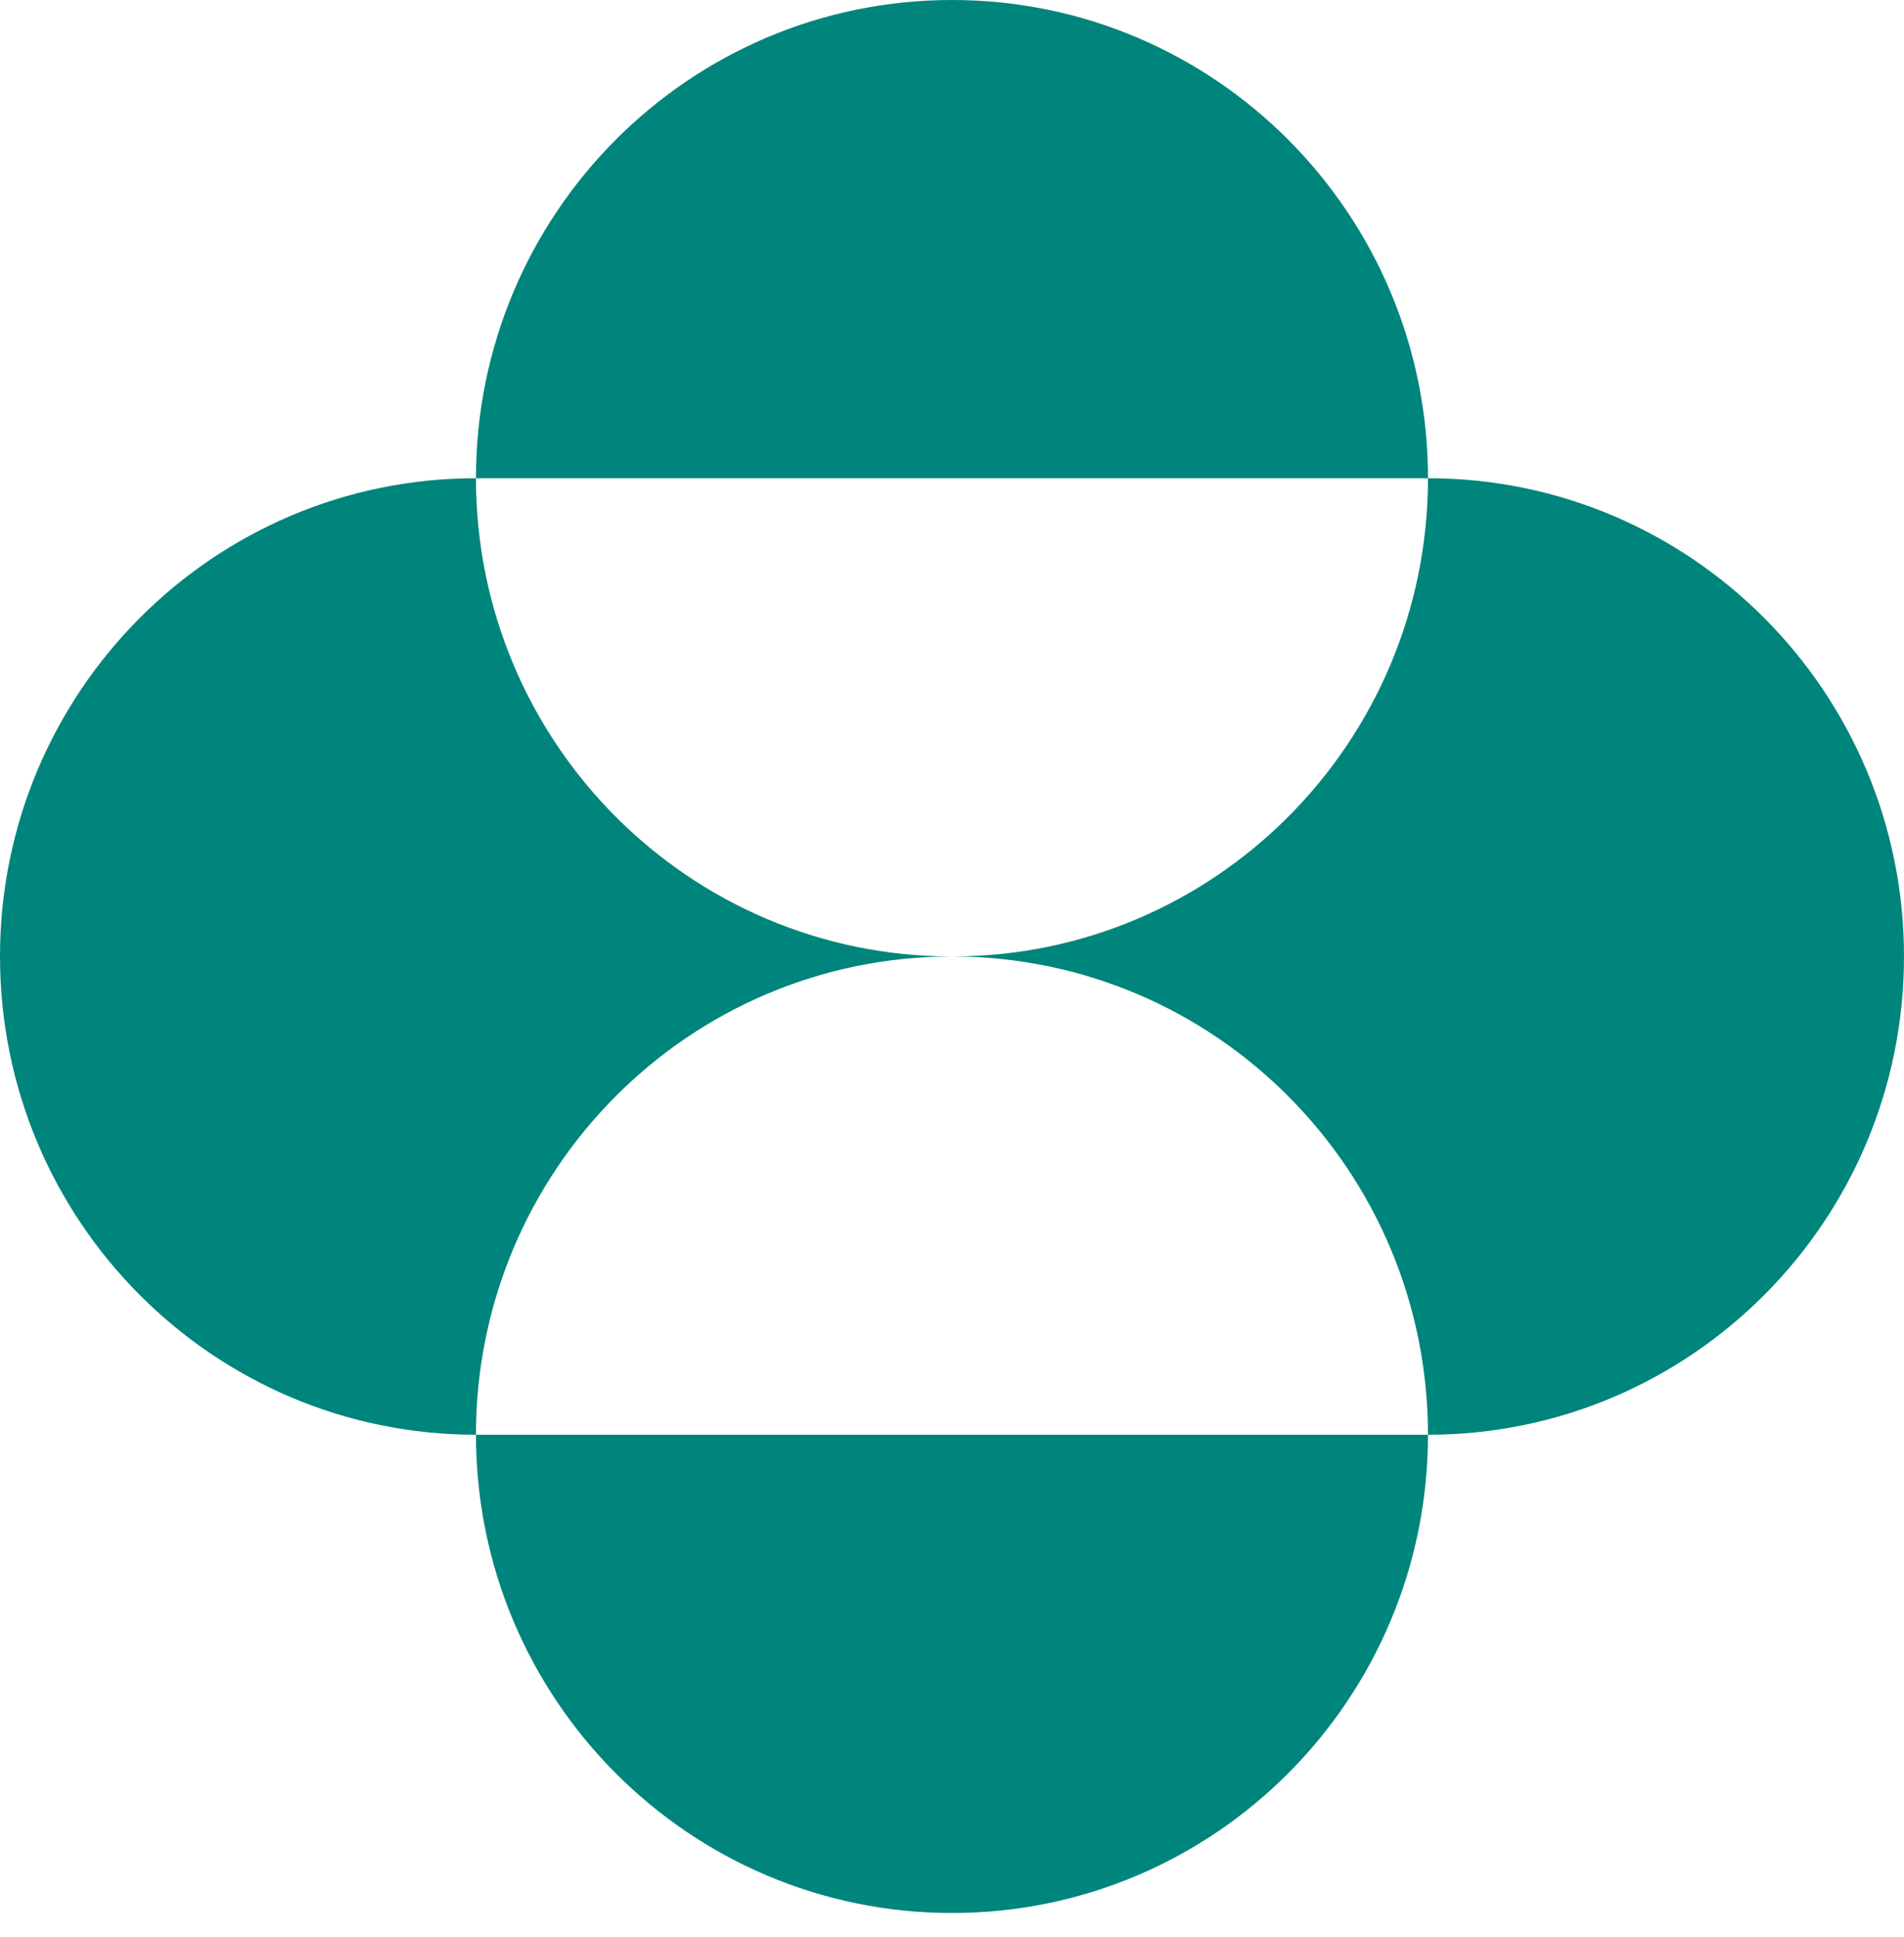
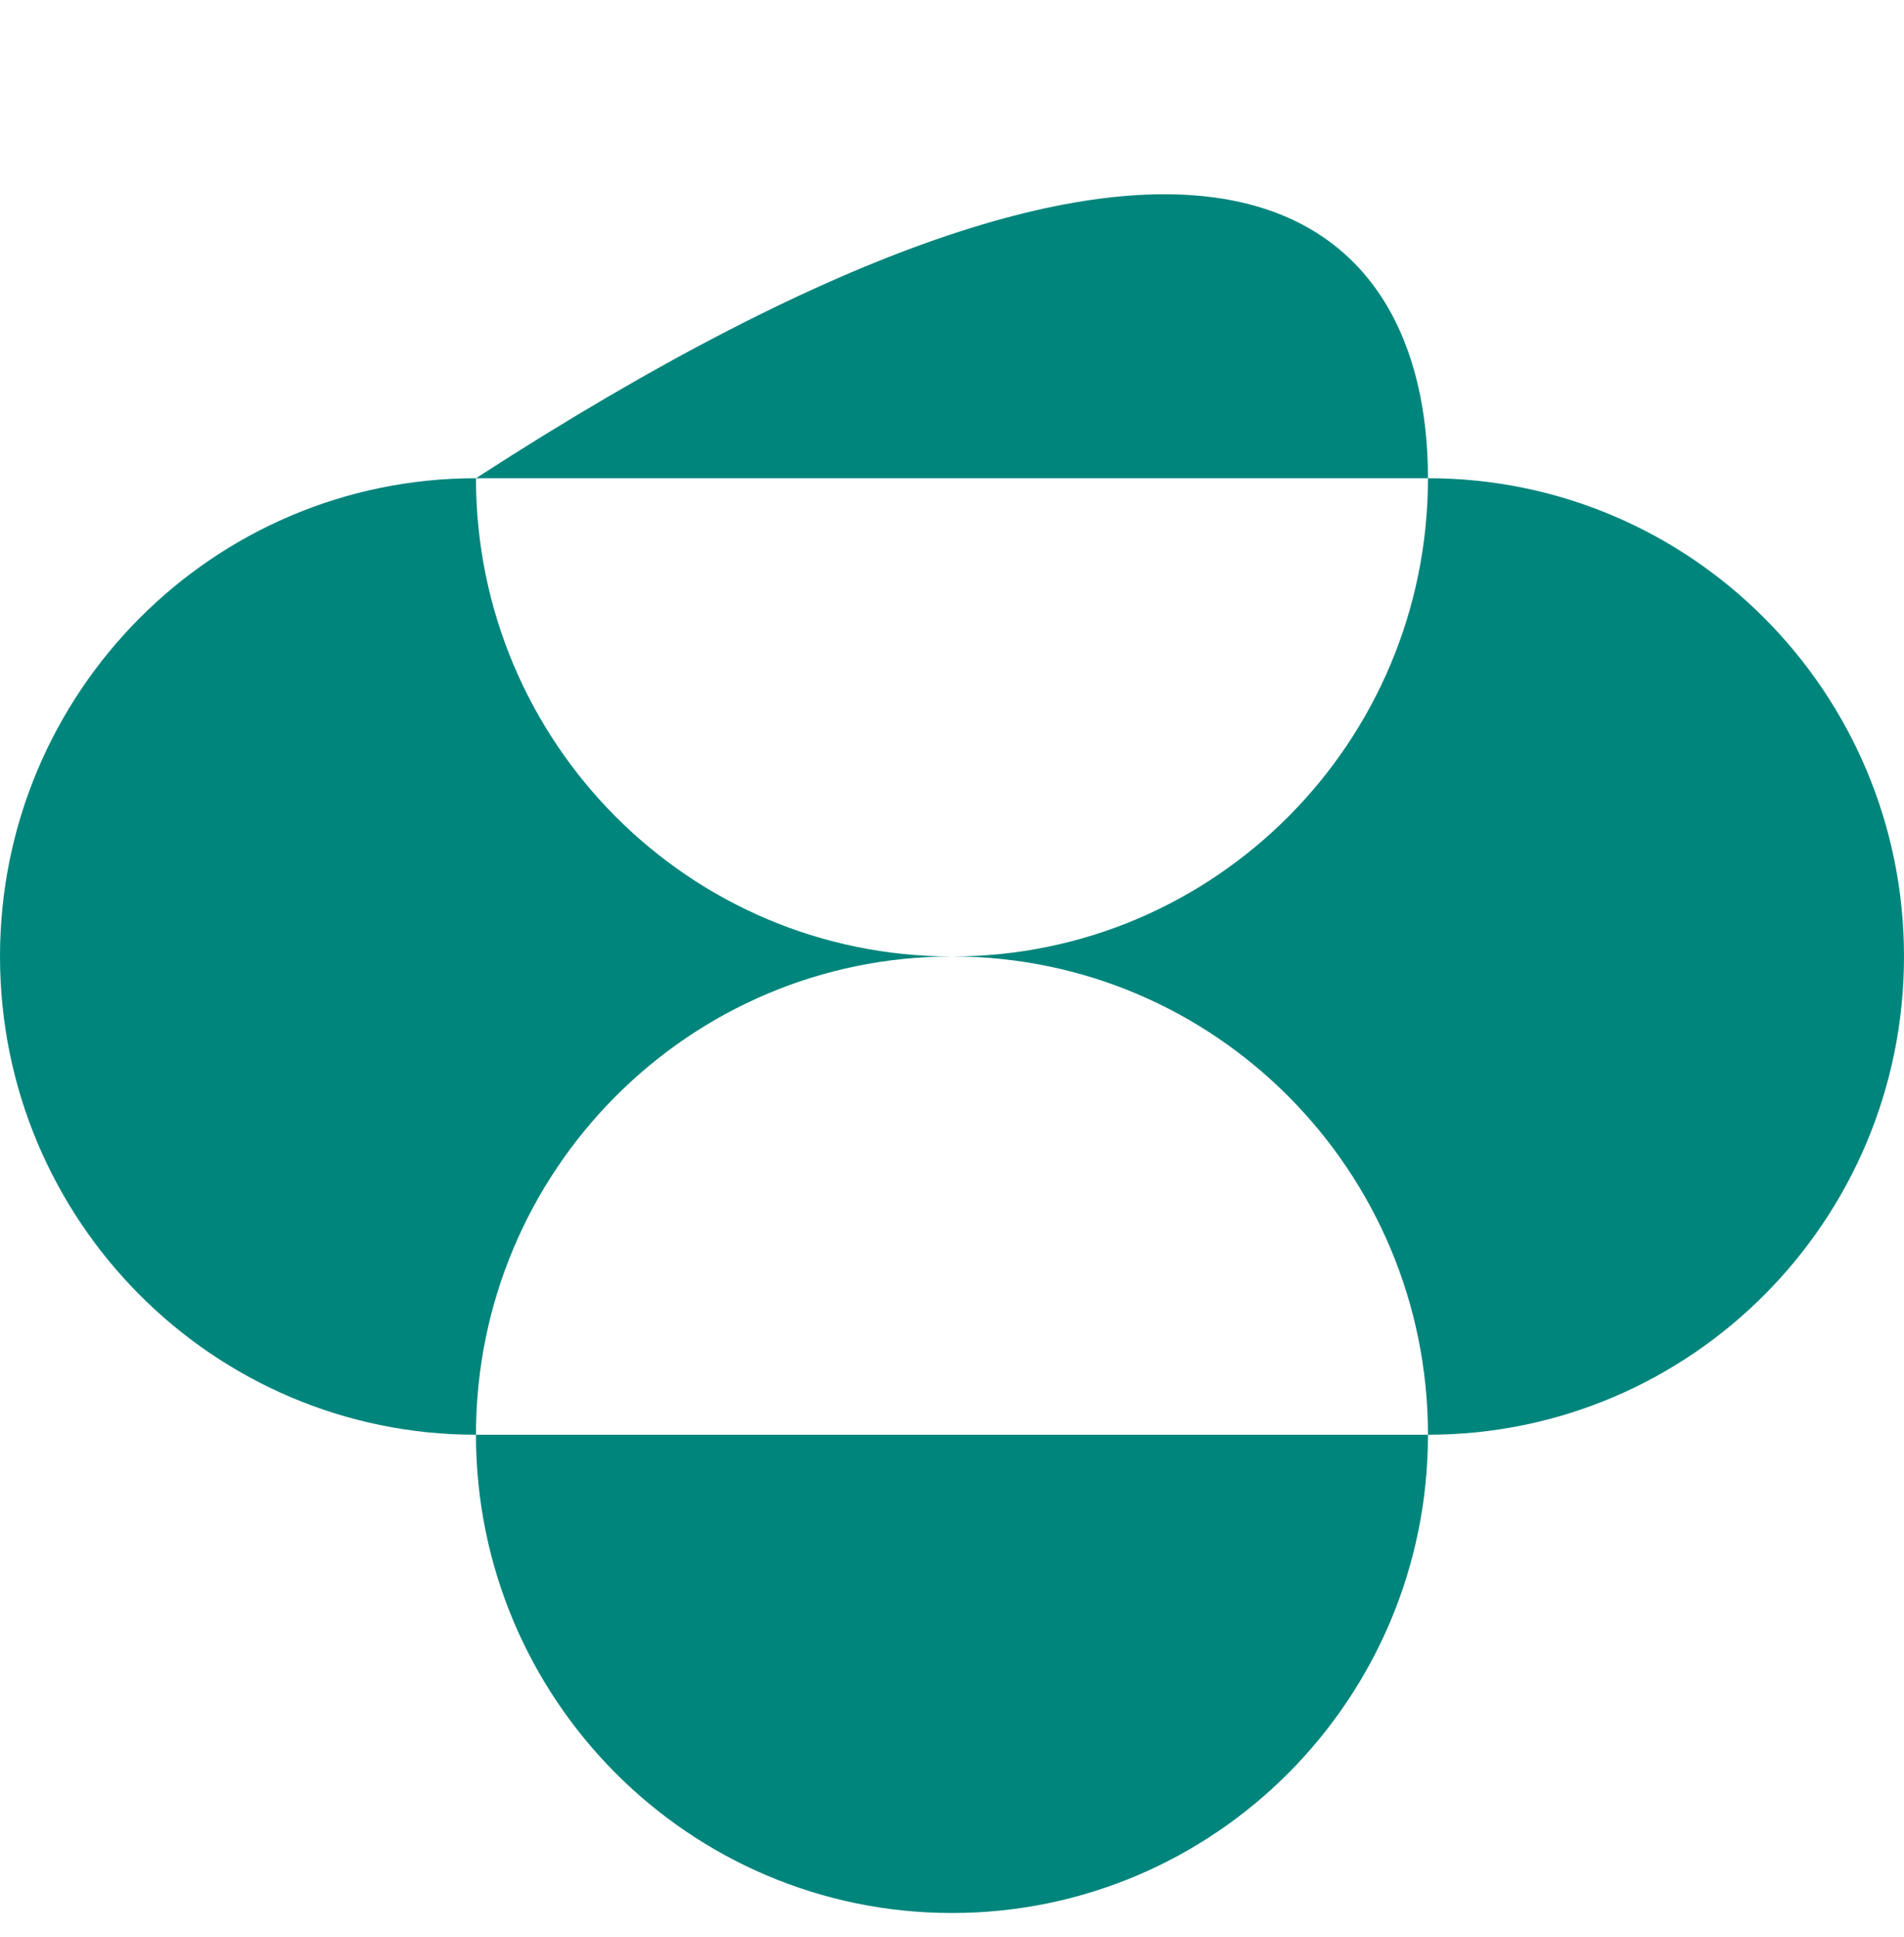
<svg xmlns="http://www.w3.org/2000/svg" width="60" height="61" viewBox="0 0 60 61" fill="none">
-   <path id="Fill 2" fill-rule="evenodd" clip-rule="evenodd" d="M30 30.125C38.284 30.125 44.999 36.869 44.999 45.189C53.283 45.189 60 38.446 60 30.125C60 21.807 53.283 15.062 44.999 15.062C44.999 23.383 38.284 30.125 30 30.125ZM14.999 45.189C14.999 53.51 21.716 60.252 30 60.252C38.284 60.252 44.999 53.51 44.999 45.189H14.999ZM14.999 45.189C14.999 36.869 21.716 30.125 30 30.125C21.716 30.125 14.999 23.383 14.999 15.062C6.716 15.062 0 21.807 0 30.125C0 38.446 6.716 45.189 14.999 45.189ZM14.999 15.062C14.999 6.743 21.716 0 30 0C38.284 0 44.999 6.743 44.999 15.062H14.999Z" fill="#00857C" />
+   <path id="Fill 2" fill-rule="evenodd" clip-rule="evenodd" d="M30 30.125C38.284 30.125 44.999 36.869 44.999 45.189C53.283 45.189 60 38.446 60 30.125C60 21.807 53.283 15.062 44.999 15.062C44.999 23.383 38.284 30.125 30 30.125ZM14.999 45.189C14.999 53.51 21.716 60.252 30 60.252C38.284 60.252 44.999 53.51 44.999 45.189H14.999ZM14.999 45.189C14.999 36.869 21.716 30.125 30 30.125C21.716 30.125 14.999 23.383 14.999 15.062C6.716 15.062 0 21.807 0 30.125C0 38.446 6.716 45.189 14.999 45.189ZM14.999 15.062C38.284 0 44.999 6.743 44.999 15.062H14.999Z" fill="#00857C" />
</svg>